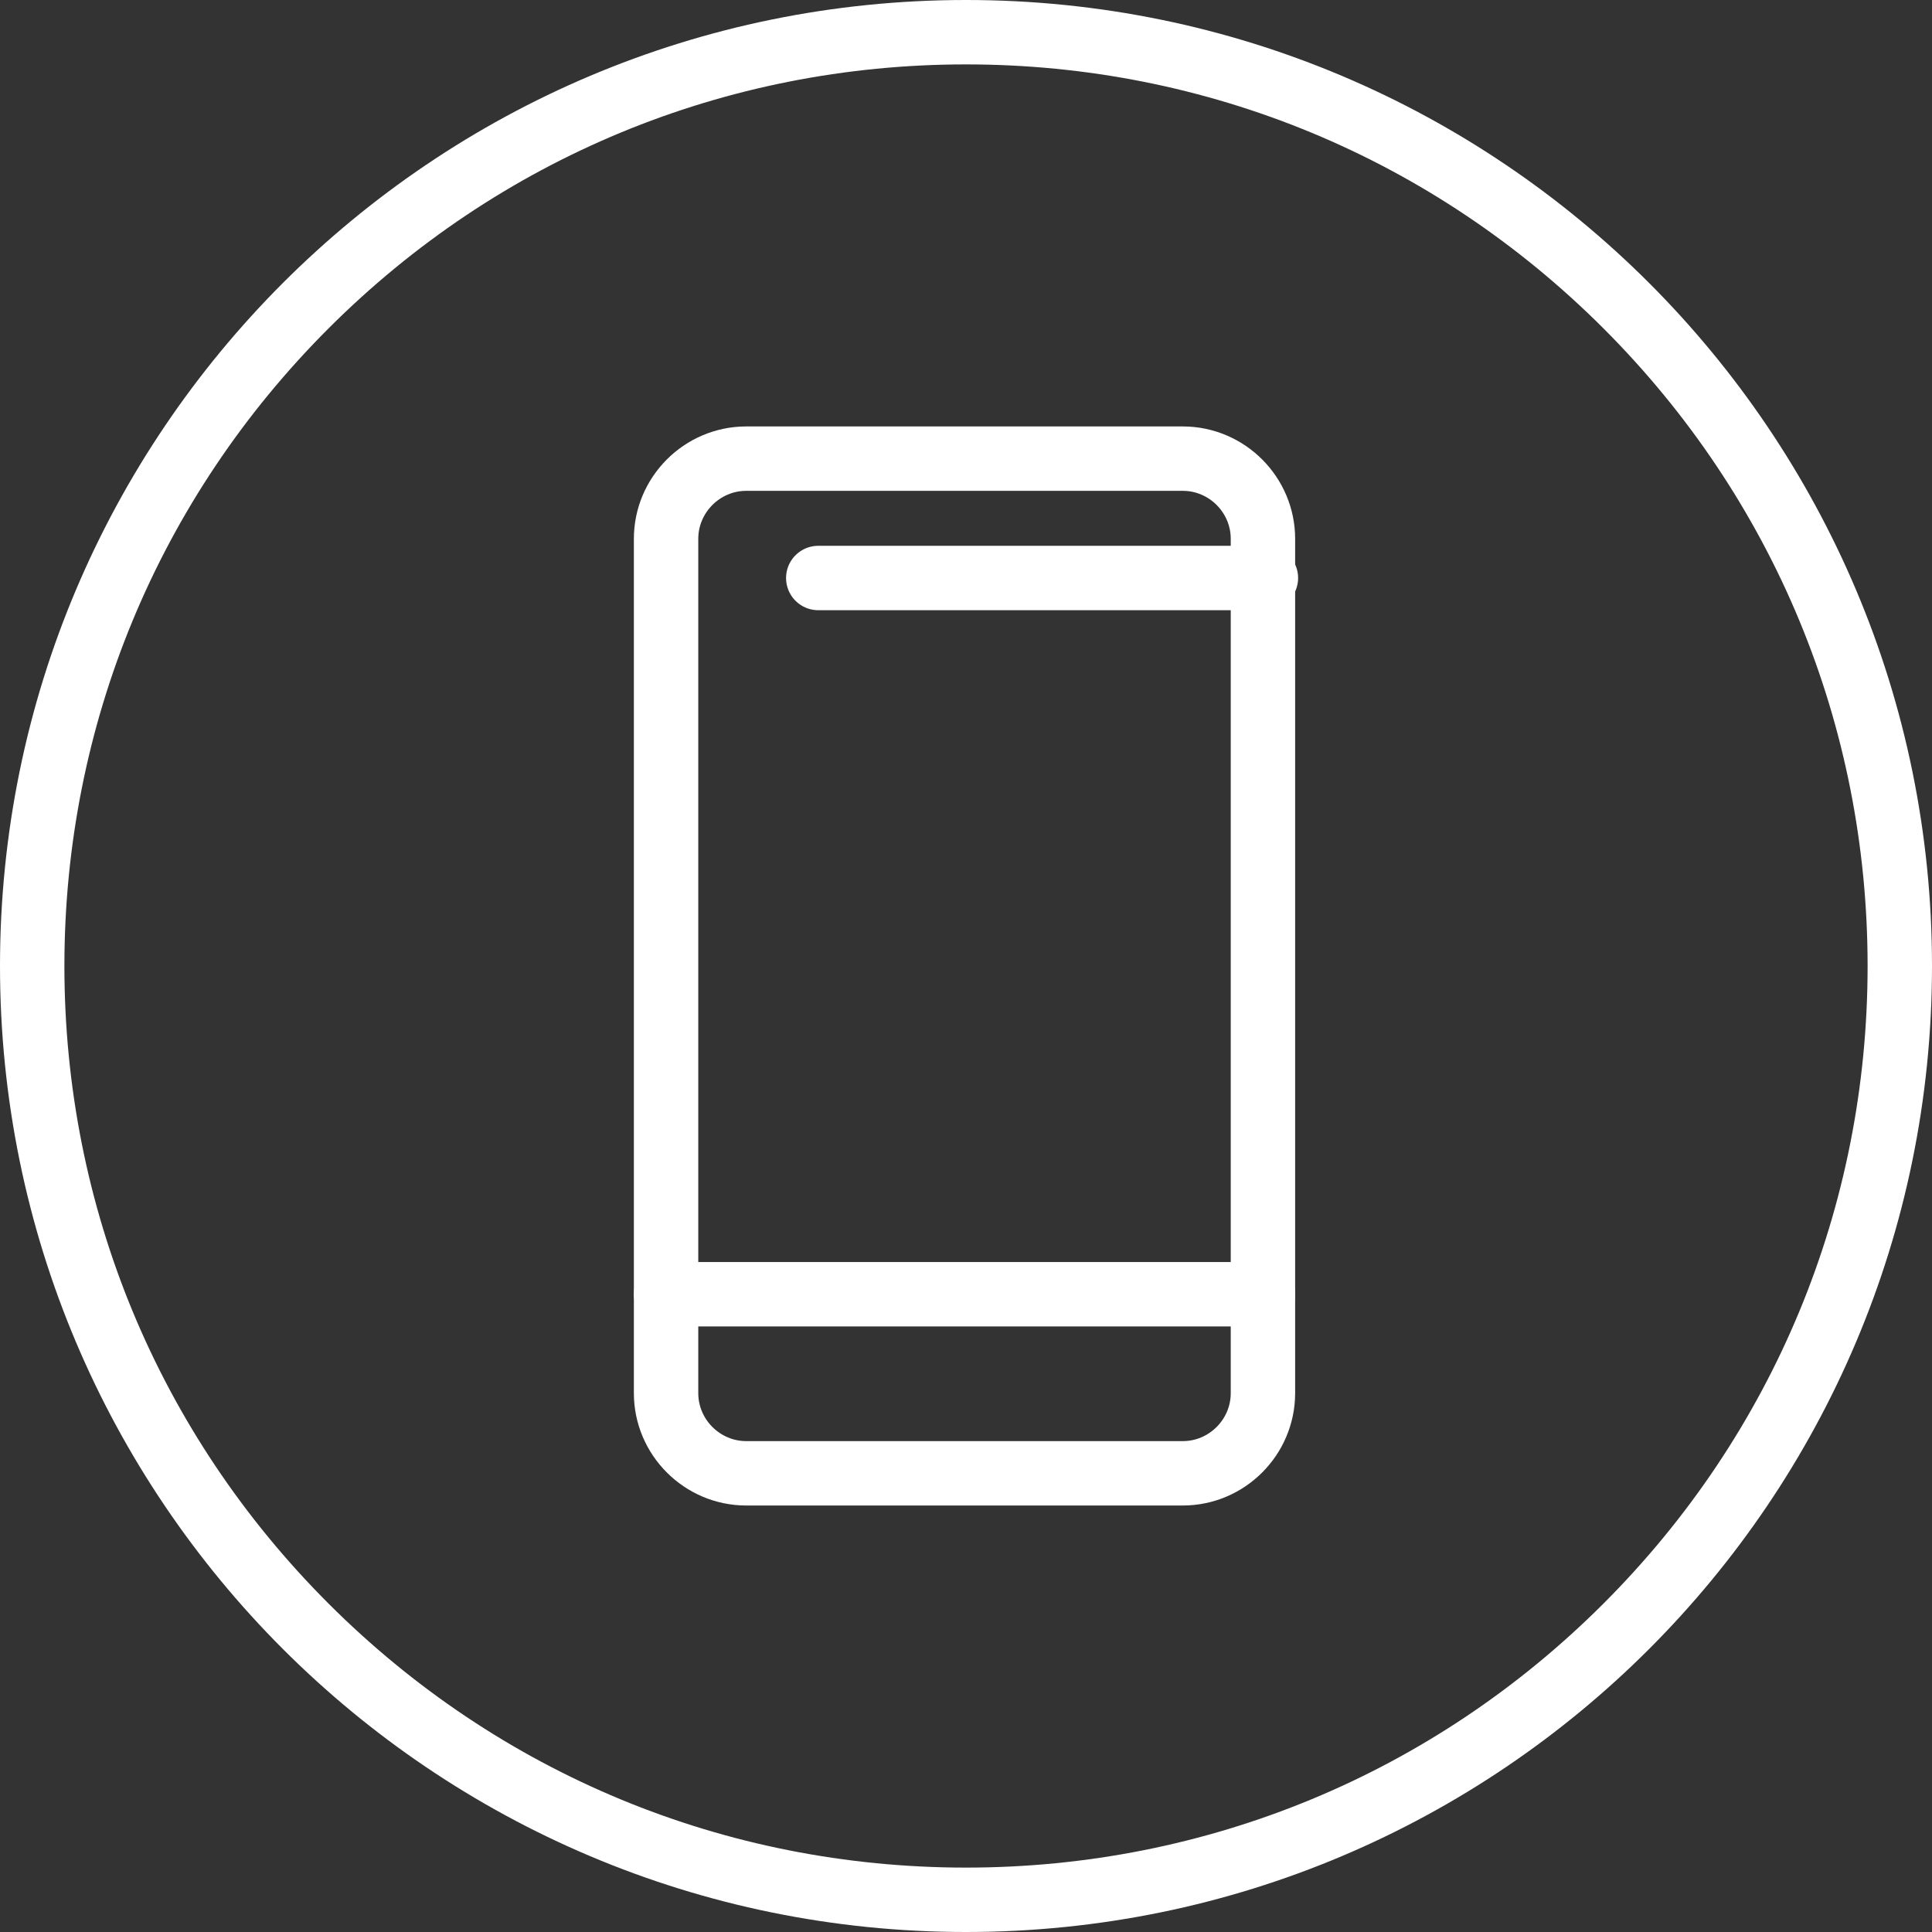
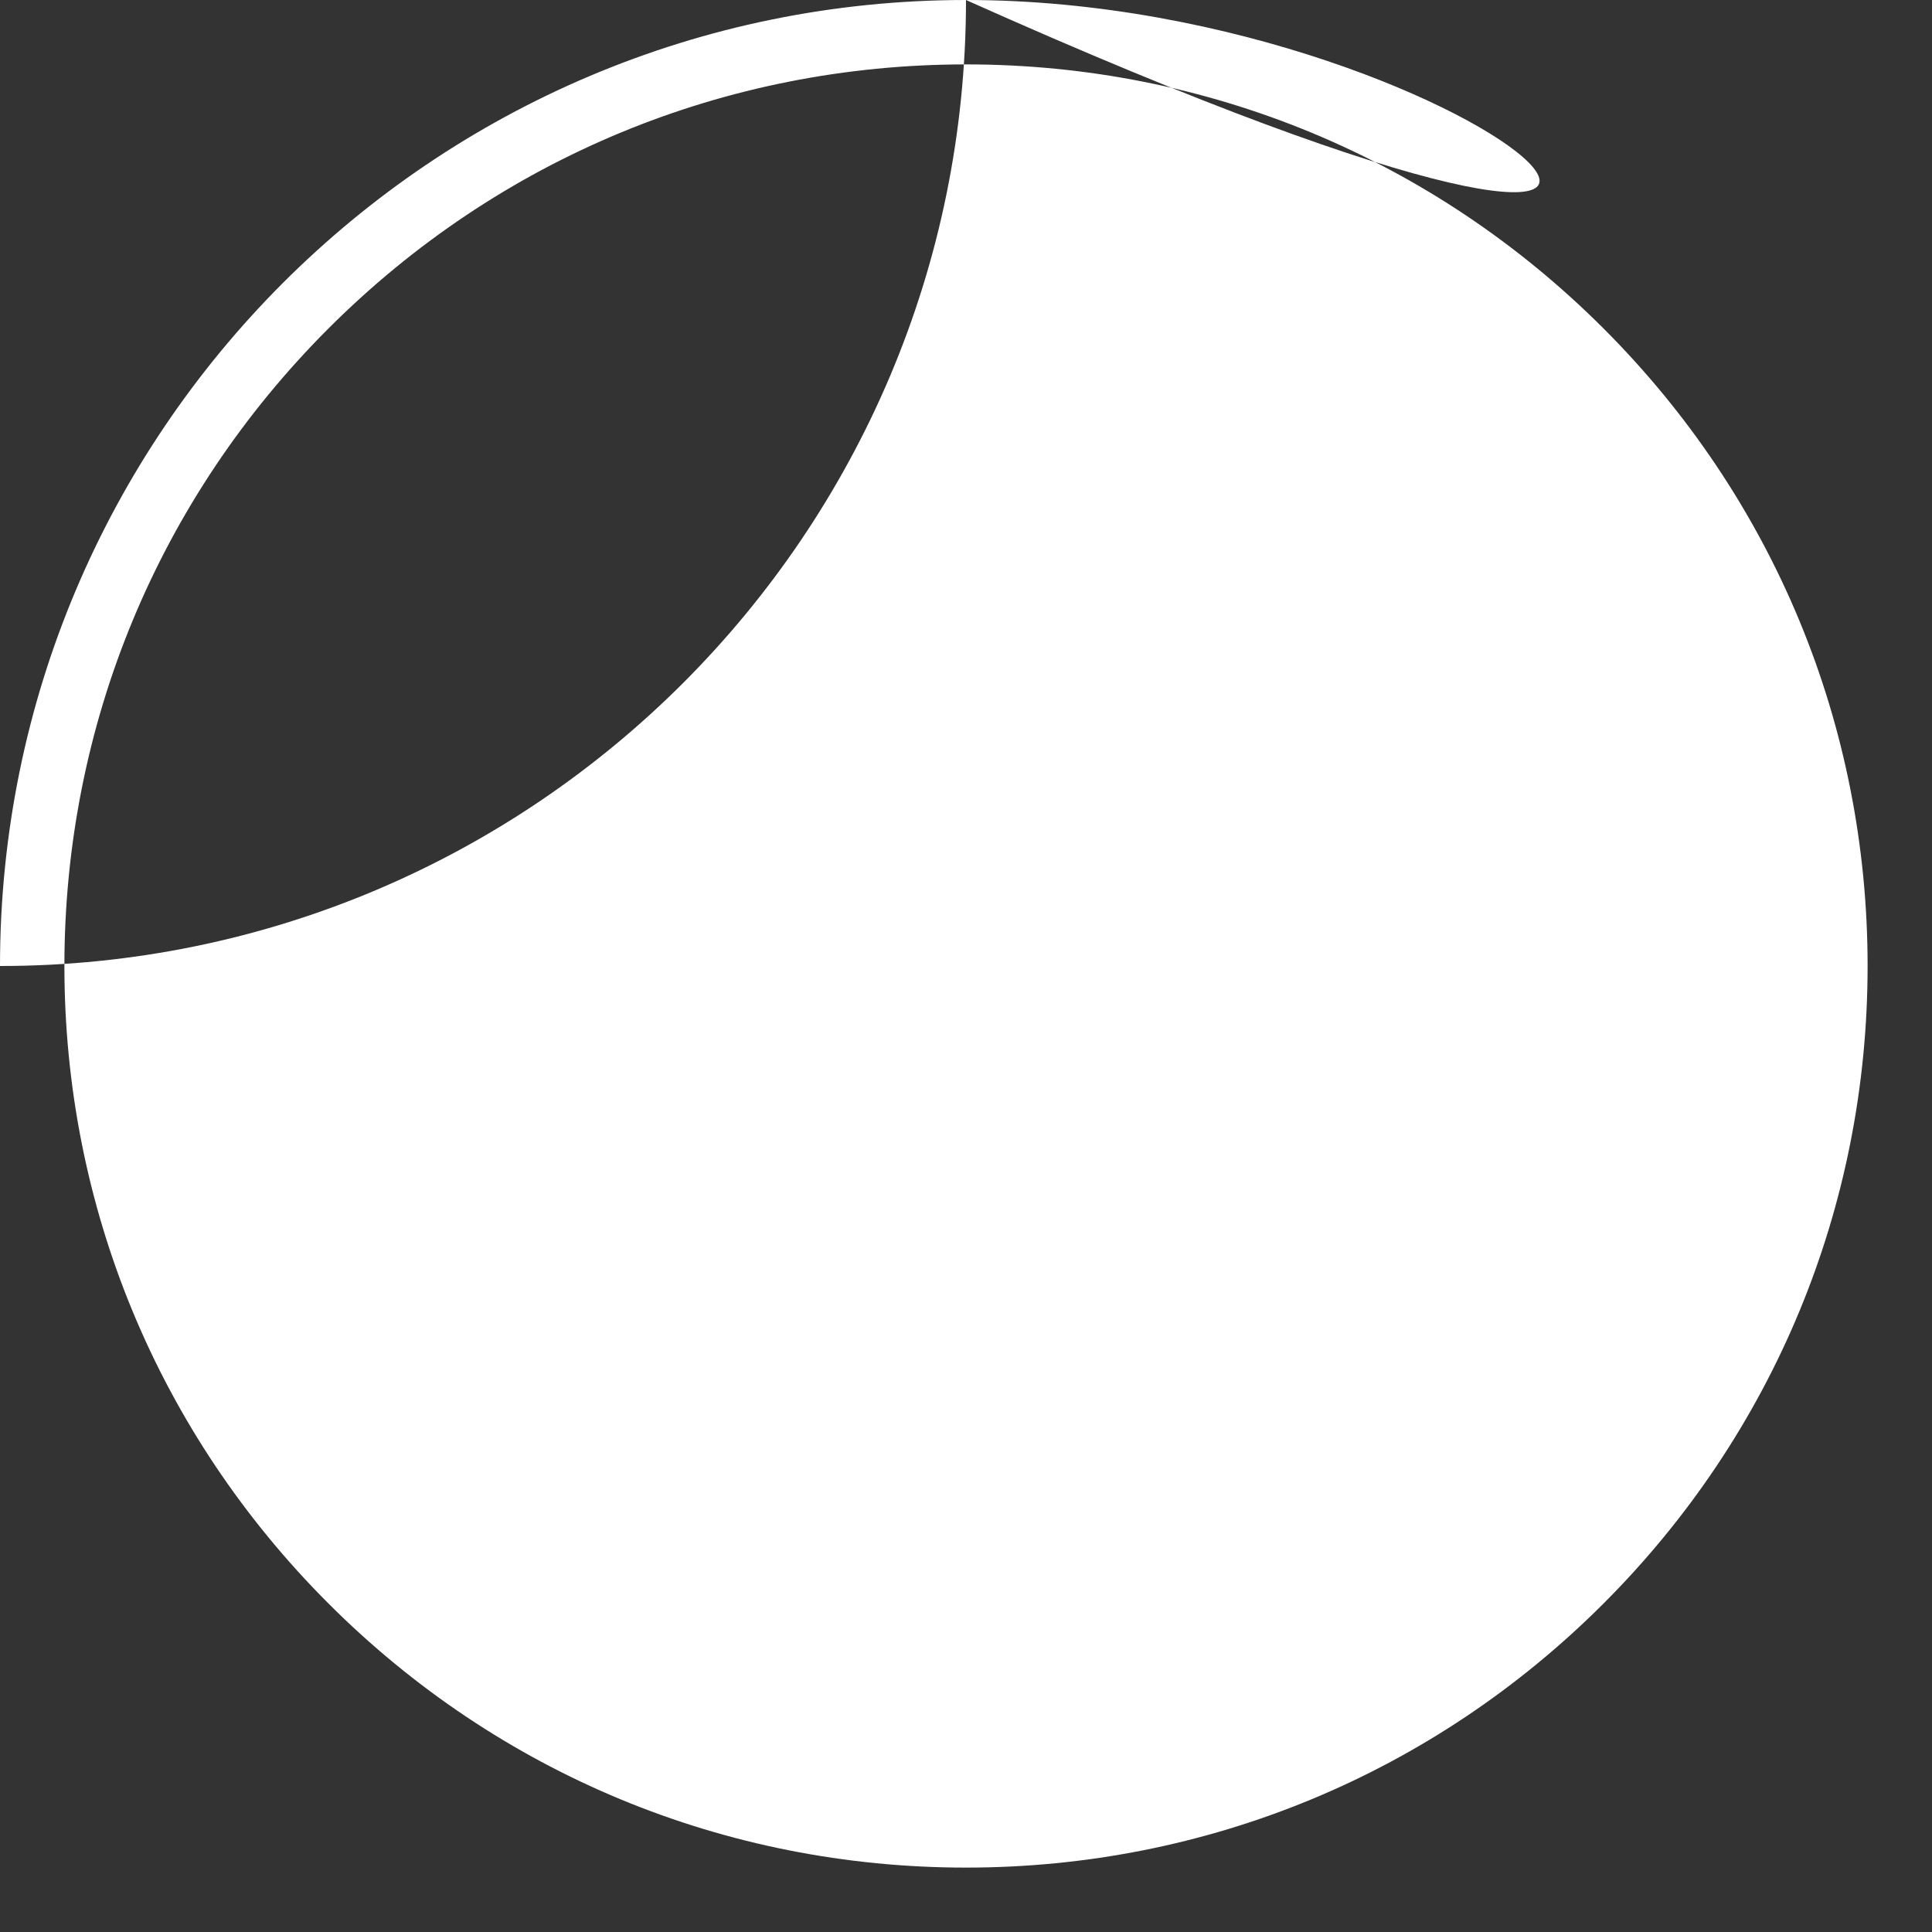
<svg xmlns="http://www.w3.org/2000/svg" version="1.1" id="レイヤー_1" x="0px" y="0px" width="360px" height="360px" viewBox="0 0 360 360" enable-background="new 0 0 360 360" xml:space="preserve">
  <rect x="0" y="0" width="360" height="360" fill="#333333" stroke="none" />
  <g>
    <g>
-       <path fill="none" stroke="#FFFFFF" stroke-width="12" stroke-linecap="round" stroke-miterlimit="10" d="M124.113,259.586v-159.18    c0-8.219,6.725-14.945,14.945-14.945h81.328c8.223,0,14.945,6.727,14.945,14.945v159.18c0,8.219-6.723,14.945-14.945,14.945    h-81.328C130.838,274.531,124.113,267.805,124.113,259.586z" />
-       <line fill="none" stroke="#FFFFFF" stroke-width="12" stroke-linecap="round" stroke-miterlimit="10" x1="152.471" y1="107.703" x2="235.884" y2="107.703" />
-       <line fill="none" stroke="#FFFFFF" stroke-width="12" stroke-linecap="round" stroke-miterlimit="10" x1="124.113" y1="241.164" x2="235.332" y2="241.164" />
-     </g>
+       </g>
    <g>
-       <path fill="#FFFFFF" d="M180,12c44.875,0,87.063,17.475,118.793,49.205C330.525,92.936,348,135.125,348,180    c0,44.873-17.475,87.061-49.206,118.792C267.062,330.524,224.874,348,180,348c-44.874,0-87.062-17.476-118.794-49.208    C29.475,267.061,12,224.873,12,180c0-44.875,17.475-87.064,49.206-118.795S135.125,12,180,12 M180,0C80.588,0,0,80.586,0,180    c0,99.406,80.588,180,180,180c99.412,0,180-80.594,180-180C360,80.586,279.412,0,180,0L180,0z" />
+       <path fill="#FFFFFF" d="M180,12c44.875,0,87.063,17.475,118.793,49.205C330.525,92.936,348,135.125,348,180    c0,44.873-17.475,87.061-49.206,118.792C267.062,330.524,224.874,348,180,348c-44.874,0-87.062-17.476-118.794-49.208    C29.475,267.061,12,224.873,12,180c0-44.875,17.475-87.064,49.206-118.795S135.125,12,180,12 M180,0C80.588,0,0,80.586,0,180    c99.412,0,180-80.594,180-180C360,80.586,279.412,0,180,0L180,0z" />
    </g>
  </g>
</svg>